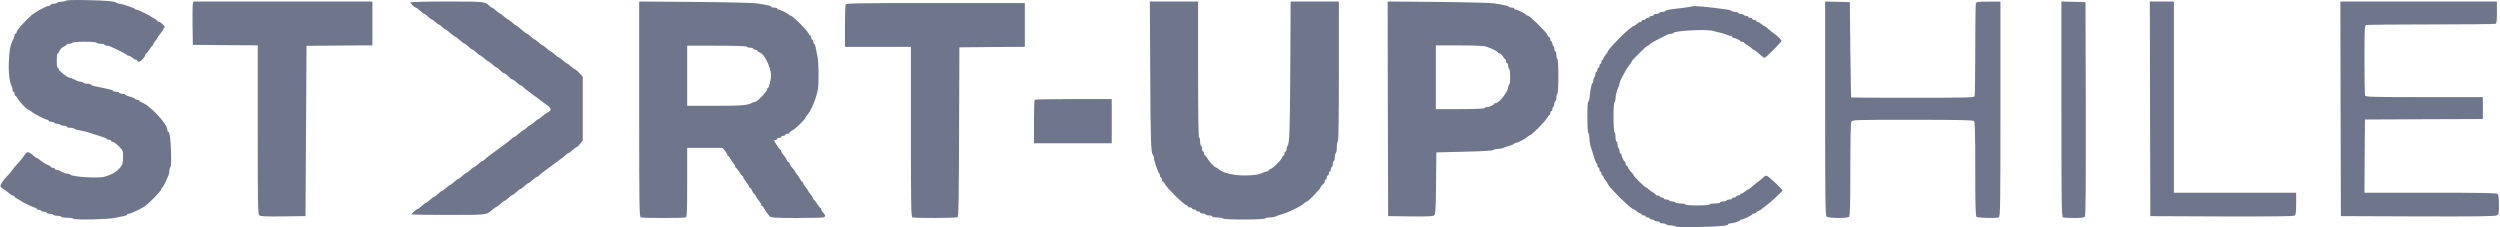
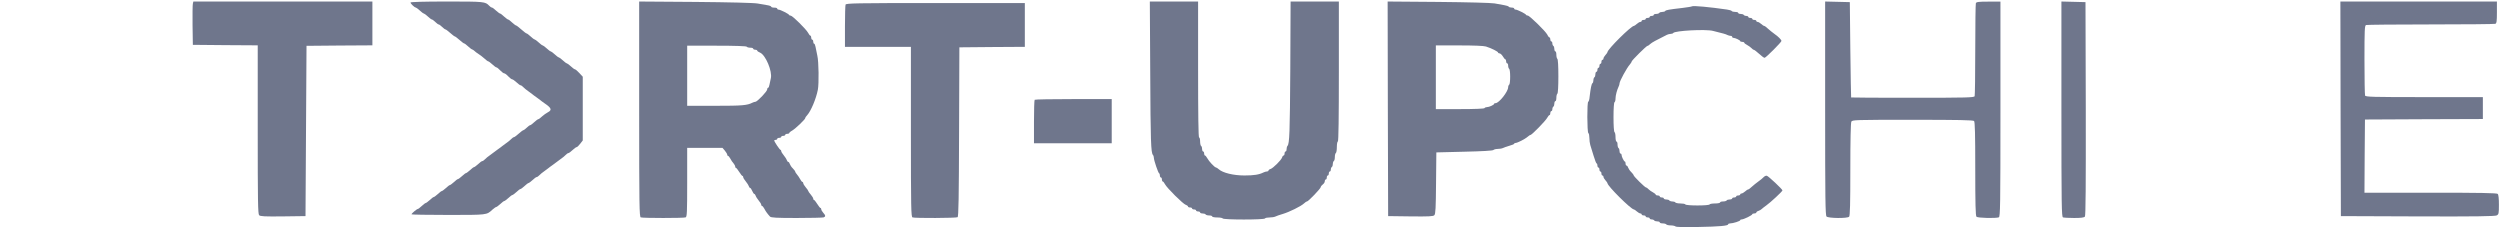
<svg xmlns="http://www.w3.org/2000/svg" width="1640px" height="149px" viewBox="0 0 1640 149" version="1.1">
  <title>startup-grande2</title>
  <desc>Created with Sketch.</desc>
  <g id="Page-1" stroke="none" stroke-width="1" fill="none" fill-rule="evenodd">
    <g id="startup-grande2" fill="#6F768C" fill-rule="nonzero">
      <g id="Group" transform="translate(819.791, 74.5) scale(-1, 1) rotate(-180) translate(-819.791, -74.5) translate(0.291, 0)">
        <path d="M1109.627,144.834 C1109.429,144.638 1106.592,144.18 1103.359,143.787 C1094.322,142.74 1092.474,142.413 1092.079,141.759 C1091.881,141.432 1091.023,141.17 1090.165,141.17 C1089.308,141.17 1088.384,140.908 1088.186,140.515 C1087.988,140.188 1087.065,139.861 1086.141,139.861 C1085.284,139.861 1084.558,139.599 1084.558,139.207 C1084.558,138.88 1083.964,138.552 1083.238,138.552 C1082.513,138.552 1081.919,138.291 1081.919,137.898 C1081.919,137.571 1081.325,137.244 1080.6,137.244 C1079.874,137.244 1079.28,136.982 1079.28,136.589 C1079.28,136.262 1078.687,135.935 1077.961,135.935 C1077.235,135.935 1076.641,135.673 1076.641,135.281 C1076.641,134.953 1076.246,134.626 1075.784,134.626 C1075.322,134.626 1074.267,134.037 1073.475,133.317 C1072.683,132.598 1071.826,132.009 1071.562,132.009 C1069.715,132.009 1054.212,116.631 1054.212,114.799 C1054.212,114.537 1053.618,113.686 1052.892,112.901 C1052.166,112.116 1051.573,111.069 1051.573,110.611 C1051.573,110.153 1051.309,109.76 1050.913,109.76 C1050.583,109.76 1050.253,109.171 1050.253,108.451 C1050.253,107.732 1049.989,107.143 1049.594,107.143 C1049.264,107.143 1048.934,106.554 1048.934,105.834 C1048.934,105.114 1048.67,104.525 1048.274,104.525 C1047.944,104.525 1047.614,103.936 1047.614,103.217 C1047.614,102.497 1047.351,101.908 1046.955,101.908 C1046.625,101.908 1046.295,101.188 1046.295,100.337 C1046.295,99.421 1046.031,98.505 1045.635,98.309 C1045.306,98.112 1044.976,97.196 1044.976,96.346 C1044.976,95.495 1044.712,94.644 1044.382,94.448 C1043.722,94.055 1043.129,90.98 1042.535,85.745 C1042.403,83.847 1041.941,82.277 1041.611,82.277 C1040.754,82.277 1040.82,62.188 1041.677,61.664 C1042.073,61.468 1042.337,60.028 1042.337,58.589 C1042.337,57.084 1042.601,54.99 1042.931,53.877 C1043.326,52.765 1044.25,49.558 1045.108,46.81 C1045.965,43.996 1046.823,41.706 1047.153,41.706 C1047.417,41.706 1047.614,41.117 1047.614,40.397 C1047.614,39.678 1047.944,39.089 1048.274,39.089 C1048.67,39.089 1048.934,38.5 1048.934,37.78 C1048.934,37.06 1049.264,36.471 1049.594,36.471 C1049.989,36.471 1050.253,35.882 1050.253,35.162 C1050.253,34.443 1050.583,33.854 1050.913,33.854 C1051.309,33.854 1051.573,33.461 1051.573,33.003 C1051.573,32.545 1052.166,31.498 1052.892,30.713 C1053.618,29.927 1054.212,29.077 1054.212,28.815 C1054.212,26.983 1069.715,11.605 1071.562,11.605 C1071.826,11.605 1072.683,11.016 1073.475,10.296 C1074.267,9.577 1075.322,8.988 1075.784,8.988 C1076.246,8.988 1076.641,8.726 1076.641,8.333 C1076.641,8.006 1077.235,7.679 1077.961,7.679 C1078.687,7.679 1079.28,7.417 1079.28,7.025 C1079.28,6.697 1079.874,6.37 1080.6,6.37 C1081.325,6.37 1081.919,6.109 1081.919,5.716 C1081.919,5.389 1082.513,5.062 1083.173,5.062 C1083.898,5.062 1084.69,4.734 1084.888,4.407 C1085.086,4.015 1086.009,3.753 1086.933,3.753 C1087.79,3.753 1088.516,3.491 1088.516,3.098 C1088.516,2.771 1089.374,2.444 1090.429,2.444 C1091.551,2.444 1092.606,2.117 1092.804,1.79 C1093.002,1.463 1094.322,1.135 1095.707,1.135 C1097.026,1.135 1098.478,0.808 1098.807,0.481 C1099.269,0.023 1104.283,-0.108 1113.321,0.088 C1127.769,0.35 1133.376,0.874 1133.376,1.855 C1133.376,2.182 1133.97,2.444 1134.695,2.444 C1136.543,2.444 1141.292,3.949 1141.292,4.538 C1141.292,4.865 1141.754,5.062 1142.282,5.062 C1143.601,5.062 1149.209,7.81 1149.209,8.464 C1149.209,8.726 1149.803,8.988 1150.528,8.988 C1151.254,8.988 1151.848,9.249 1151.848,9.577 C1151.848,9.904 1152.441,10.427 1153.167,10.624 C1153.893,10.82 1154.882,11.409 1155.278,11.802 C1155.74,12.26 1157.125,13.307 1158.379,14.223 C1161.084,16.12 1169,23.449 1169,24.104 C1169,24.823 1159.764,33.526 1158.709,33.723 C1158.181,33.854 1157.191,33.396 1156.598,32.741 C1156.004,32.087 1154.421,30.778 1153.167,29.927 C1151.914,29.011 1150.001,27.506 1148.945,26.525 C1147.889,25.478 1146.768,24.693 1146.438,24.693 C1146.108,24.693 1145.251,24.104 1144.459,23.384 C1143.667,22.664 1142.612,22.075 1142.15,22.075 C1141.688,22.075 1141.292,21.813 1141.292,21.421 C1141.292,21.094 1140.699,20.766 1139.973,20.766 C1139.247,20.766 1138.654,20.505 1138.654,20.112 C1138.654,19.785 1138.06,19.458 1137.334,19.458 C1136.609,19.458 1136.015,19.196 1136.015,18.803 C1136.015,18.476 1135.289,18.149 1134.432,18.149 C1133.508,18.149 1132.584,17.887 1132.386,17.494 C1132.189,17.167 1131.133,16.84 1130.012,16.84 C1128.956,16.84 1128.098,16.578 1128.098,16.186 C1128.098,15.859 1126.647,15.531 1124.866,15.531 C1123.019,15.531 1121.369,15.27 1121.171,14.877 C1120.908,14.484 1117.543,14.223 1113.255,14.223 C1108.967,14.223 1105.602,14.484 1105.339,14.877 C1105.141,15.27 1103.623,15.531 1102.04,15.531 C1100.457,15.531 1098.939,15.859 1098.742,16.186 C1098.544,16.578 1097.62,16.84 1096.762,16.84 C1095.905,16.84 1094.981,17.167 1094.783,17.494 C1094.585,17.887 1093.662,18.149 1092.738,18.149 C1091.881,18.149 1091.155,18.476 1091.155,18.803 C1091.155,19.196 1090.561,19.458 1089.836,19.458 C1089.11,19.458 1088.516,19.785 1088.516,20.112 C1088.516,20.505 1087.922,20.766 1087.197,20.766 C1086.471,20.766 1085.877,21.028 1085.877,21.29 C1085.877,21.617 1085.086,22.271 1084.096,22.795 C1083.041,23.318 1081.787,24.234 1081.193,24.823 C1080.6,25.478 1079.874,26.001 1079.544,26.001 C1078.818,26.001 1071.364,33.33 1071.364,34.05 C1071.364,34.312 1070.638,35.293 1069.781,36.144 C1068.857,36.995 1067.999,38.369 1067.735,39.089 C1067.538,39.808 1067.01,40.397 1066.68,40.397 C1066.35,40.397 1066.086,40.986 1066.086,41.706 C1066.086,42.426 1065.888,43.015 1065.624,43.015 C1065.031,43.015 1063.447,46.221 1063.447,47.399 C1063.447,47.857 1063.183,48.25 1062.788,48.25 C1062.458,48.25 1062.128,48.97 1062.128,49.82 C1062.128,50.736 1061.864,51.652 1061.468,51.849 C1061.138,52.045 1060.809,53.092 1060.809,54.204 C1060.809,55.251 1060.545,56.102 1060.149,56.102 C1059.819,56.102 1059.489,57.411 1059.489,58.981 C1059.489,60.617 1059.225,62.122 1058.829,62.319 C1058.434,62.58 1058.17,66.572 1058.17,72.134 C1058.17,77.696 1058.434,81.688 1058.829,81.95 C1059.225,82.146 1059.489,83.258 1059.489,84.371 C1059.489,86.399 1060.479,90.064 1061.534,92.223 C1061.864,92.878 1062.128,93.794 1062.128,94.317 C1062.128,95.757 1066.878,104.46 1068.923,106.75 C1069.517,107.47 1070.044,108.255 1070.044,108.582 C1070.044,109.302 1079.742,118.921 1080.468,118.921 C1080.798,118.921 1081.589,119.445 1082.315,120.165 C1083.502,121.212 1085.679,122.39 1093.266,126.185 C1093.926,126.512 1095.047,126.774 1095.707,126.774 C1096.433,126.774 1097.158,127.036 1097.356,127.363 C1098.346,128.868 1118.599,129.98 1123.414,128.737 C1130.209,127.036 1131.793,126.643 1132.848,126.054 C1133.508,125.727 1134.497,125.465 1135.025,125.465 C1135.553,125.465 1136.015,125.203 1136.015,124.811 C1136.015,124.483 1136.411,124.156 1136.872,124.156 C1138.06,124.156 1141.292,122.586 1141.292,122.062 C1141.292,121.735 1141.886,121.539 1142.612,121.539 C1143.338,121.539 1143.931,121.277 1143.931,121.015 C1143.931,120.688 1144.723,120.034 1145.778,119.51 C1146.768,118.987 1148.021,118.071 1148.615,117.482 C1149.209,116.827 1149.935,116.304 1150.264,116.304 C1150.594,116.304 1152.112,115.126 1153.695,113.686 C1155.212,112.247 1156.861,111.069 1157.257,111.069 C1158.115,111.069 1168.34,121.343 1168.34,122.128 C1168.34,122.913 1166.229,125.072 1163.722,126.774 C1162.469,127.69 1160.556,129.195 1159.5,130.176 C1158.445,131.223 1157.323,132.009 1156.993,132.009 C1156.664,132.009 1155.806,132.598 1155.014,133.317 C1154.223,134.037 1153.167,134.626 1152.705,134.626 C1152.244,134.626 1151.848,134.953 1151.848,135.281 C1151.848,135.673 1151.254,135.935 1150.528,135.935 C1149.803,135.935 1149.209,136.262 1149.209,136.589 C1149.209,136.982 1148.615,137.244 1147.889,137.244 C1147.164,137.244 1146.57,137.571 1146.57,137.898 C1146.57,138.291 1145.976,138.552 1145.317,138.552 C1144.591,138.552 1143.799,138.88 1143.601,139.207 C1143.403,139.599 1142.48,139.861 1141.556,139.861 C1140.699,139.861 1139.973,140.188 1139.973,140.515 C1139.973,140.908 1139.115,141.17 1138.06,141.17 C1136.938,141.17 1135.949,141.432 1135.751,141.759 C1135.553,142.086 1134.102,142.544 1132.584,142.74 C1121.369,144.376 1110.154,145.423 1109.627,144.834 Z" id="Path" />
-         <path d="M42.87,148.518 C42.342,148.19 40.957,147.862 39.77,147.862 C38.649,147.862 37.461,147.599 37.263,147.206 C37.066,146.878 36.01,146.55 34.889,146.55 C33.834,146.55 32.977,146.287 32.977,145.893 C32.977,145.565 32.515,145.237 31.921,145.237 C30.47,145.237 23.281,141.367 20.775,139.333 C16.027,135.331 10.618,129.164 10.552,127.72 C10.552,127.261 10.289,126.867 9.893,126.867 C9.563,126.867 9.233,126.408 9.233,125.883 C9.233,125.358 8.97,124.374 8.64,123.718 C6.397,119.322 5.87,116.764 5.474,107.841 C5.21,101.28 5.936,95.245 7.321,92.62 C7.651,91.964 7.914,90.849 7.914,90.127 C7.914,89.405 8.244,88.815 8.574,88.815 C8.97,88.815 9.233,88.225 9.233,87.503 C9.233,86.781 9.497,86.191 9.761,86.191 C10.091,86.191 10.75,85.403 11.278,84.419 C12.333,82.386 17.478,77.006 18.335,77.006 C18.599,77.006 19.456,76.481 20.182,75.89 C21.765,74.447 29.547,70.445 30.734,70.445 C31.262,70.445 31.657,70.183 31.657,69.789 C31.657,69.461 32.383,69.133 33.24,69.133 C34.164,69.133 35.087,68.87 35.285,68.477 C35.483,68.149 36.406,67.821 37.263,67.821 C38.121,67.821 39.044,67.558 39.242,67.165 C39.44,66.837 40.495,66.509 41.616,66.509 C42.672,66.509 43.529,66.246 43.529,65.852 C43.529,65.524 44.518,65.196 45.771,65.196 C47.025,65.196 48.212,64.934 48.41,64.606 C48.607,64.278 49.729,63.884 50.916,63.687 C54.477,63.097 56.983,62.506 58.368,61.916 C59.094,61.654 61.996,60.669 64.766,59.882 C67.602,59.029 69.91,58.111 69.91,57.848 C69.91,57.52 70.504,57.323 71.229,57.323 C71.955,57.323 72.548,57.061 72.548,56.667 C72.548,56.339 73.01,56.011 73.604,56.011 C74.197,56.011 75.978,54.699 77.561,53.125 C80.331,50.369 80.463,50.107 80.463,46.236 C80.463,41.709 79.869,40.134 76.967,37.444 C74.923,35.542 72.614,34.361 68.195,33.049 C64.37,31.933 47.486,32.918 45.837,34.426 C45.508,34.755 44.716,35.017 44.057,35.017 C43.397,35.017 42.276,35.345 41.55,35.673 C40.825,36.067 39.638,36.657 38.912,36.985 C38.187,37.379 37.132,37.641 36.604,37.641 C36.076,37.641 35.615,37.969 35.615,38.297 C35.615,38.691 35.021,38.953 34.296,38.953 C33.57,38.953 32.977,39.216 32.977,39.544 C32.977,39.872 32.449,40.266 31.855,40.462 C30.338,40.922 27.107,42.89 25.458,44.399 C24.732,44.989 23.875,45.514 23.545,45.514 C23.215,45.514 22.424,46.039 21.83,46.695 C21.237,47.417 20.116,48.27 19.258,48.729 C17.609,49.647 17.214,49.385 14.51,45.514 C13.652,44.268 12.135,42.496 11.212,41.578 C10.289,40.659 8.772,38.888 7.914,37.641 C7.057,36.395 5.54,34.623 4.617,33.705 C2.308,31.474 0,28.128 0,27.013 C0,26.554 0.791,25.635 1.847,25.045 C2.836,24.454 4.551,23.208 5.606,22.289 C6.727,21.371 7.98,20.583 8.442,20.583 C8.838,20.583 9.233,20.321 9.233,20.058 C9.233,19.73 10.025,19.074 11.08,18.549 C12.069,18.025 12.993,17.5 13.191,17.303 C13.916,16.581 22.028,12.71 22.82,12.71 C23.347,12.71 23.743,12.448 23.743,12.054 C23.743,11.726 24.337,11.398 24.996,11.398 C25.722,11.398 26.513,11.07 26.711,10.742 C26.909,10.414 27.832,10.086 28.756,10.086 C29.613,10.086 30.338,9.824 30.338,9.43 C30.338,9.102 31.196,8.774 32.251,8.774 C33.372,8.774 34.428,8.512 34.625,8.118 C34.823,7.79 36.01,7.462 37.263,7.462 C38.517,7.462 39.704,7.199 39.902,6.806 C40.099,6.478 41.88,6.15 43.793,6.15 C45.64,6.15 47.552,5.822 47.882,5.494 C48.805,4.575 70.306,5.034 75.187,6.084 C77.165,6.543 79.803,7.003 80.99,7.265 C82.112,7.462 83.101,7.855 83.101,8.184 C83.101,8.512 83.629,8.774 84.288,8.774 C85.343,8.84 90.685,11.267 94.247,13.366 C96.819,14.941 105.525,23.732 105.525,24.848 C105.525,25.373 105.789,25.832 106.053,25.832 C106.382,25.832 107.306,27.406 108.097,29.309 C108.954,31.146 109.878,33.246 110.208,33.836 C110.537,34.492 110.801,35.804 110.801,36.854 C110.801,37.838 111.131,39.019 111.527,39.413 C111.922,39.806 112.12,43.152 111.922,48.86 C111.593,58.308 110.999,62.572 110.076,62.572 C109.746,62.572 109.482,63.163 109.482,63.819 C109.482,67.886 97.677,80.286 92.202,82.057 C91.543,82.254 91.015,82.648 91.015,82.976 C91.015,83.304 90.422,83.566 89.696,83.566 C88.971,83.566 88.377,83.829 88.377,84.091 C88.377,84.419 86.926,85.075 85.079,85.535 C83.299,85.994 81.782,86.65 81.782,86.978 C81.782,87.24 80.924,87.503 79.803,87.503 C78.748,87.503 77.825,87.831 77.825,88.159 C77.825,88.553 76.967,88.815 75.846,88.815 C74.791,88.815 73.867,89.077 73.867,89.405 C73.867,89.734 72.878,90.127 71.757,90.324 C70.57,90.521 68.261,91.046 66.613,91.439 C64.964,91.833 62.655,92.358 61.534,92.555 C60.347,92.751 59.358,93.145 59.358,93.473 C59.358,93.801 58.368,94.064 57.115,94.064 C55.862,94.064 54.609,94.392 54.411,94.72 C54.213,95.113 53.422,95.376 52.697,95.376 C52.037,95.376 50.85,95.704 50.124,96.032 C49.399,96.425 48.212,97.016 47.486,97.344 C46.761,97.738 45.837,98 45.376,98 C43.991,98.066 38.253,102.527 38.253,103.577 C38.253,104.102 37.989,104.561 37.593,104.561 C37.198,104.561 36.934,106.529 36.934,109.153 C36.934,111.712 37.132,113.746 37.461,113.746 C37.725,113.746 38.319,114.599 38.78,115.648 C39.242,116.764 40.495,118.01 41.616,118.47 C42.672,118.929 43.529,119.519 43.529,119.782 C43.529,120.11 44.255,120.307 45.112,120.307 C46.035,120.307 46.959,120.635 47.156,120.963 C47.42,121.356 50.784,121.619 55.071,121.619 C59.358,121.619 62.721,121.356 62.985,120.963 C63.183,120.635 64.37,120.307 65.623,120.307 C66.876,120.307 68.064,120.044 68.261,119.651 C68.459,119.322 69.251,118.994 69.976,118.994 C70.636,118.994 71.757,118.732 72.416,118.404 C73.01,118.076 75.648,116.829 78.154,115.648 C80.727,114.402 82.903,113.221 82.969,112.959 C83.101,112.631 83.629,112.434 84.156,112.434 C84.684,112.434 85.739,111.843 86.53,111.122 C87.322,110.4 88.377,109.809 88.839,109.809 C89.3,109.809 89.696,109.547 89.696,109.153 C89.696,108.825 90.158,108.497 90.751,108.497 C92.005,108.497 94.972,111.646 94.972,112.959 C94.972,113.352 95.17,113.746 95.5,113.746 C95.764,113.746 96.687,114.927 97.611,116.37 C98.534,117.814 99.457,118.994 99.721,118.994 C100.051,118.994 100.249,119.388 100.249,119.847 C100.249,120.307 100.842,121.356 101.568,122.144 C102.293,122.931 102.887,123.784 102.887,124.046 C102.887,124.309 103.81,125.621 104.865,126.867 C105.921,128.114 106.844,129.492 106.844,129.951 C106.844,130.345 107.24,130.804 107.701,131.001 C108.625,131.329 104.997,134.74 103.744,134.74 C103.283,134.74 102.887,135.003 102.887,135.265 C102.887,135.593 102.095,136.249 101.106,136.774 C100.051,137.299 99.127,137.824 98.93,138.021 C98.27,138.742 90.224,142.613 89.366,142.613 C88.905,142.613 88.377,142.81 88.245,143.138 C87.981,143.728 79.671,146.55 78.022,146.55 C77.363,146.55 76.506,146.812 76.11,147.14 C75.055,148.19 69.976,148.649 56.72,148.911 C48.739,149.108 43.463,148.977 42.87,148.518 Z" id="Path" />
        <path d="M126.223,146.563 C126.025,145.714 125.959,139.313 126.025,132.324 L126.223,119.587 L147.535,119.391 L168.781,119.26 L168.781,64.001 C168.781,16.646 168.913,8.677 169.705,7.828 C170.496,7.044 173.268,6.913 185.408,7.044 L200.122,7.24 L200.452,63.087 L200.782,118.934 L222.424,119.13 L244,119.26 L244,133.63 L244,148 L185.276,148 L126.553,148 L126.223,146.563 Z" id="Path" />
-         <path d="M269,147.346 C269,146.626 271.643,144.075 272.436,144.075 C272.701,144.075 273.89,143.224 275.08,142.112 C276.203,141.065 277.392,140.15 277.723,140.15 C277.987,140.15 279.177,139.299 280.366,138.187 C281.489,137.14 282.679,136.224 283.009,136.224 C283.34,136.224 284.331,135.505 285.256,134.589 C286.181,133.673 287.173,132.953 287.503,132.953 C287.833,132.953 288.825,132.234 289.75,131.318 C290.675,130.402 291.666,129.682 291.996,129.682 C292.261,129.682 293.649,128.636 295.036,127.393 C296.424,126.15 297.812,125.103 298.076,125.103 C298.34,125.103 299.728,124.056 301.116,122.813 C302.504,121.57 303.891,120.523 304.156,120.523 C304.486,120.523 305.609,119.673 306.799,118.561 C307.922,117.514 309.112,116.598 309.442,116.598 C309.706,116.598 310.896,115.748 312.085,114.636 C313.209,113.589 314.398,112.673 314.729,112.673 C314.993,112.673 316.182,111.822 317.372,110.71 C318.495,109.664 319.685,108.748 320.015,108.748 C320.28,108.748 321.469,107.897 322.658,106.785 C323.782,105.738 324.971,104.822 325.302,104.822 C325.698,104.822 326.822,103.972 327.813,102.86 C328.804,101.813 329.994,100.897 330.456,100.897 C330.919,100.897 332.108,100.047 333.099,98.935 C334.091,97.888 335.28,96.972 335.677,96.972 C336.073,96.972 337.329,96.122 338.518,95.009 C339.642,93.963 340.831,93.047 341.227,93.047 C341.558,93.047 342.351,92.523 342.946,91.869 C343.54,91.215 345.06,89.972 346.316,89.122 C347.571,88.271 348.761,87.355 348.959,87.159 C349.157,86.963 350.347,86.047 351.602,85.196 C352.858,84.346 354.047,83.43 354.246,83.234 C354.444,83.037 355.633,82.122 356.889,81.271 C361.515,78.131 361.977,76.822 359.07,75.318 C358.078,74.794 356.36,73.617 355.303,72.636 C354.246,71.589 353.122,70.804 352.792,70.804 C352.527,70.804 351.338,69.953 350.149,68.841 C349.025,67.794 347.836,66.879 347.505,66.879 C347.175,66.879 346.184,66.159 345.258,65.243 C344.333,64.327 343.342,63.608 343.078,63.608 C342.747,63.608 341.36,62.561 339.972,61.318 C338.584,60.075 337.196,59.028 336.866,59.028 C336.536,59.028 335.743,58.505 335.148,57.851 C334.553,57.196 333.033,55.953 331.778,55.103 C330.522,54.252 329.333,53.337 329.135,53.14 C328.936,52.944 327.747,52.028 326.491,51.178 C325.236,50.327 324.046,49.411 323.848,49.215 C323.65,49.019 322.46,48.103 321.205,47.252 C319.949,46.402 318.429,45.159 317.835,44.505 C317.24,43.851 316.447,43.327 316.116,43.327 C315.72,43.327 314.53,42.477 313.407,41.365 C312.218,40.318 311.028,39.402 310.764,39.402 C310.433,39.402 309.244,38.551 308.12,37.439 C306.931,36.393 305.742,35.477 305.477,35.477 C305.147,35.477 303.957,34.561 302.834,33.514 C301.644,32.402 300.455,31.551 300.191,31.551 C299.86,31.551 298.671,30.701 297.547,29.589 C296.358,28.542 295.168,27.626 294.904,27.626 C294.574,27.626 293.384,26.776 292.261,25.664 C291.071,24.617 289.882,23.701 289.618,23.701 C289.287,23.701 288.098,22.851 286.974,21.738 C285.785,20.692 284.595,19.776 284.331,19.776 C284.001,19.776 282.811,18.925 281.688,17.813 C280.498,16.766 279.309,15.851 279.044,15.851 C278.714,15.851 277.525,14.935 276.401,13.888 C275.212,12.776 274.088,11.925 273.824,11.925 C273.163,11.925 269.661,8.981 269.661,8.393 C269.661,8.196 280.498,8 293.781,8 C319.553,8 318.892,7.935 322.725,11.467 C323.848,12.449 324.971,13.234 325.302,13.234 C325.566,13.234 326.756,14.15 327.945,15.196 C329.068,16.308 330.258,17.159 330.588,17.159 C330.853,17.159 332.042,18.075 333.232,19.122 C334.355,20.234 335.544,21.084 335.875,21.084 C336.139,21.084 337.329,22 338.518,23.047 C339.642,24.159 340.831,25.009 341.161,25.009 C341.426,25.009 342.615,25.86 343.805,26.972 C344.928,28.019 346.118,28.935 346.448,28.935 C346.712,28.935 347.902,29.851 349.091,30.897 C350.215,32.009 351.404,32.86 351.801,32.86 C352.131,32.86 352.924,33.383 353.519,34.037 C354.113,34.692 355.633,35.935 356.889,36.785 C358.144,37.636 359.334,38.551 359.532,38.748 C359.73,38.944 360.92,39.86 362.175,40.71 C363.431,41.561 364.62,42.477 364.819,42.673 C365.017,42.869 366.206,43.785 367.462,44.636 C368.718,45.486 370.237,46.729 370.832,47.383 C371.427,48.037 372.22,48.561 372.55,48.561 C372.947,48.561 374.136,49.477 375.26,50.523 C376.449,51.636 377.639,52.486 377.969,52.486 C378.365,52.486 379.357,53.467 380.282,54.645 L382,56.869 L382,77.738 L382,98.673 L379.753,101.093 C378.564,102.402 377.242,103.514 376.912,103.514 C376.515,103.514 375.326,104.43 374.202,105.477 C373.013,106.589 371.823,107.439 371.559,107.439 C371.229,107.439 370.039,108.355 368.916,109.402 C367.726,110.514 366.537,111.365 366.273,111.365 C365.942,111.365 364.753,112.28 363.629,113.327 C362.44,114.439 361.25,115.29 360.986,115.29 C360.656,115.29 359.466,116.206 358.343,117.252 C357.153,118.365 355.964,119.215 355.699,119.215 C355.369,119.215 354.18,120.131 353.056,121.178 C351.867,122.29 350.677,123.14 350.413,123.14 C350.082,123.14 348.893,124.056 347.77,125.103 C346.58,126.215 345.457,127.065 345.126,127.065 C344.862,127.065 343.276,128.243 341.69,129.682 C340.104,131.122 338.518,132.299 338.254,132.299 C337.923,132.299 336.8,133.215 335.611,134.262 C334.487,135.374 333.298,136.224 332.967,136.224 C332.703,136.224 331.513,137.14 330.324,138.187 C329.201,139.299 328.011,140.15 327.681,140.15 C327.416,140.15 326.227,141.065 325.037,142.112 C323.914,143.224 322.725,144.075 322.328,144.075 C321.998,144.075 321.205,144.598 320.61,145.252 C318.033,147.935 317.504,148 292.789,148 C277.987,148 269,147.738 269,147.346 Z" id="Path" />
+         <path d="M269,147.346 C269,146.626 271.643,144.075 272.436,144.075 C272.701,144.075 273.89,143.224 275.08,142.112 C276.203,141.065 277.392,140.15 277.723,140.15 C277.987,140.15 279.177,139.299 280.366,138.187 C281.489,137.14 282.679,136.224 283.009,136.224 C283.34,136.224 284.331,135.505 285.256,134.589 C286.181,133.673 287.173,132.953 287.503,132.953 C287.833,132.953 288.825,132.234 289.75,131.318 C290.675,130.402 291.666,129.682 291.996,129.682 C292.261,129.682 293.649,128.636 295.036,127.393 C296.424,126.15 297.812,125.103 298.076,125.103 C298.34,125.103 299.728,124.056 301.116,122.813 C302.504,121.57 303.891,120.523 304.156,120.523 C304.486,120.523 305.609,119.673 306.799,118.561 C307.922,117.514 309.112,116.598 309.442,116.598 C309.706,116.598 310.896,115.748 312.085,114.636 C314.993,112.673 316.182,111.822 317.372,110.71 C318.495,109.664 319.685,108.748 320.015,108.748 C320.28,108.748 321.469,107.897 322.658,106.785 C323.782,105.738 324.971,104.822 325.302,104.822 C325.698,104.822 326.822,103.972 327.813,102.86 C328.804,101.813 329.994,100.897 330.456,100.897 C330.919,100.897 332.108,100.047 333.099,98.935 C334.091,97.888 335.28,96.972 335.677,96.972 C336.073,96.972 337.329,96.122 338.518,95.009 C339.642,93.963 340.831,93.047 341.227,93.047 C341.558,93.047 342.351,92.523 342.946,91.869 C343.54,91.215 345.06,89.972 346.316,89.122 C347.571,88.271 348.761,87.355 348.959,87.159 C349.157,86.963 350.347,86.047 351.602,85.196 C352.858,84.346 354.047,83.43 354.246,83.234 C354.444,83.037 355.633,82.122 356.889,81.271 C361.515,78.131 361.977,76.822 359.07,75.318 C358.078,74.794 356.36,73.617 355.303,72.636 C354.246,71.589 353.122,70.804 352.792,70.804 C352.527,70.804 351.338,69.953 350.149,68.841 C349.025,67.794 347.836,66.879 347.505,66.879 C347.175,66.879 346.184,66.159 345.258,65.243 C344.333,64.327 343.342,63.608 343.078,63.608 C342.747,63.608 341.36,62.561 339.972,61.318 C338.584,60.075 337.196,59.028 336.866,59.028 C336.536,59.028 335.743,58.505 335.148,57.851 C334.553,57.196 333.033,55.953 331.778,55.103 C330.522,54.252 329.333,53.337 329.135,53.14 C328.936,52.944 327.747,52.028 326.491,51.178 C325.236,50.327 324.046,49.411 323.848,49.215 C323.65,49.019 322.46,48.103 321.205,47.252 C319.949,46.402 318.429,45.159 317.835,44.505 C317.24,43.851 316.447,43.327 316.116,43.327 C315.72,43.327 314.53,42.477 313.407,41.365 C312.218,40.318 311.028,39.402 310.764,39.402 C310.433,39.402 309.244,38.551 308.12,37.439 C306.931,36.393 305.742,35.477 305.477,35.477 C305.147,35.477 303.957,34.561 302.834,33.514 C301.644,32.402 300.455,31.551 300.191,31.551 C299.86,31.551 298.671,30.701 297.547,29.589 C296.358,28.542 295.168,27.626 294.904,27.626 C294.574,27.626 293.384,26.776 292.261,25.664 C291.071,24.617 289.882,23.701 289.618,23.701 C289.287,23.701 288.098,22.851 286.974,21.738 C285.785,20.692 284.595,19.776 284.331,19.776 C284.001,19.776 282.811,18.925 281.688,17.813 C280.498,16.766 279.309,15.851 279.044,15.851 C278.714,15.851 277.525,14.935 276.401,13.888 C275.212,12.776 274.088,11.925 273.824,11.925 C273.163,11.925 269.661,8.981 269.661,8.393 C269.661,8.196 280.498,8 293.781,8 C319.553,8 318.892,7.935 322.725,11.467 C323.848,12.449 324.971,13.234 325.302,13.234 C325.566,13.234 326.756,14.15 327.945,15.196 C329.068,16.308 330.258,17.159 330.588,17.159 C330.853,17.159 332.042,18.075 333.232,19.122 C334.355,20.234 335.544,21.084 335.875,21.084 C336.139,21.084 337.329,22 338.518,23.047 C339.642,24.159 340.831,25.009 341.161,25.009 C341.426,25.009 342.615,25.86 343.805,26.972 C344.928,28.019 346.118,28.935 346.448,28.935 C346.712,28.935 347.902,29.851 349.091,30.897 C350.215,32.009 351.404,32.86 351.801,32.86 C352.131,32.86 352.924,33.383 353.519,34.037 C354.113,34.692 355.633,35.935 356.889,36.785 C358.144,37.636 359.334,38.551 359.532,38.748 C359.73,38.944 360.92,39.86 362.175,40.71 C363.431,41.561 364.62,42.477 364.819,42.673 C365.017,42.869 366.206,43.785 367.462,44.636 C368.718,45.486 370.237,46.729 370.832,47.383 C371.427,48.037 372.22,48.561 372.55,48.561 C372.947,48.561 374.136,49.477 375.26,50.523 C376.449,51.636 377.639,52.486 377.969,52.486 C378.365,52.486 379.357,53.467 380.282,54.645 L382,56.869 L382,77.738 L382,98.673 L379.753,101.093 C378.564,102.402 377.242,103.514 376.912,103.514 C376.515,103.514 375.326,104.43 374.202,105.477 C373.013,106.589 371.823,107.439 371.559,107.439 C371.229,107.439 370.039,108.355 368.916,109.402 C367.726,110.514 366.537,111.365 366.273,111.365 C365.942,111.365 364.753,112.28 363.629,113.327 C362.44,114.439 361.25,115.29 360.986,115.29 C360.656,115.29 359.466,116.206 358.343,117.252 C357.153,118.365 355.964,119.215 355.699,119.215 C355.369,119.215 354.18,120.131 353.056,121.178 C351.867,122.29 350.677,123.14 350.413,123.14 C350.082,123.14 348.893,124.056 347.77,125.103 C346.58,126.215 345.457,127.065 345.126,127.065 C344.862,127.065 343.276,128.243 341.69,129.682 C340.104,131.122 338.518,132.299 338.254,132.299 C337.923,132.299 336.8,133.215 335.611,134.262 C334.487,135.374 333.298,136.224 332.967,136.224 C332.703,136.224 331.513,137.14 330.324,138.187 C329.201,139.299 328.011,140.15 327.681,140.15 C327.416,140.15 326.227,141.065 325.037,142.112 C323.914,143.224 322.725,144.075 322.328,144.075 C321.998,144.075 321.205,144.598 320.61,145.252 C318.033,147.935 317.504,148 292.789,148 C277.987,148 269,147.738 269,147.346 Z" id="Path" />
        <path d="M419,77.427 C419,13.622 419.131,6.789 420.05,6.394 C421.363,5.869 448.139,5.869 449.452,6.394 C450.371,6.723 450.502,9.417 450.502,29.393 L450.502,51.997 L462.053,51.997 L473.669,51.997 L475.179,50.223 C476.032,49.172 476.754,47.989 476.754,47.595 C476.754,47.135 477.016,46.74 477.279,46.74 C477.607,46.74 478.263,45.952 478.788,44.966 C479.313,43.915 480.232,42.535 480.888,41.878 C481.479,41.155 482.004,40.169 482.004,39.709 C482.004,39.249 482.201,38.855 482.529,38.855 C482.792,38.855 483.71,37.672 484.629,36.227 C485.548,34.781 486.467,33.598 486.729,33.598 C487.058,33.598 487.254,33.204 487.254,32.81 C487.254,32.35 487.976,31.101 488.895,30.05 C489.748,28.999 490.667,27.619 490.864,26.962 C491.127,26.239 491.52,25.713 491.783,25.713 C492.111,25.713 492.702,24.859 493.161,23.742 C493.62,22.69 494.211,21.77 494.539,21.77 C494.802,21.77 495.196,21.245 495.458,20.522 C495.655,19.865 496.574,18.485 497.427,17.434 C498.346,16.382 499.068,15.134 499.068,14.739 C499.068,14.28 499.33,13.885 499.593,13.885 C499.921,13.885 500.577,13.097 501.102,12.111 C502.021,10.271 503.268,8.628 504.843,6.92 C505.565,6.197 509.043,6 522.366,6 C531.489,6 539.43,6.197 540.02,6.394 C541.399,6.92 541.333,7.708 539.758,9.417 C539.036,10.205 538.445,11.257 538.445,11.717 C538.445,12.177 538.248,12.571 537.92,12.571 C537.658,12.571 536.739,13.754 535.82,15.199 C534.901,16.645 533.982,17.828 533.72,17.828 C533.392,17.828 533.195,18.222 533.195,18.682 C533.195,19.076 532.473,20.325 531.554,21.376 C530.635,22.428 529.913,23.479 529.913,23.742 C529.913,24.005 529.192,25.056 528.273,26.107 C527.354,27.159 526.632,28.407 526.632,28.867 C526.632,29.261 526.369,29.656 526.107,29.656 C525.779,29.656 525.123,30.444 524.597,31.496 C524.072,32.481 523.154,33.861 522.563,34.518 C521.907,35.241 521.382,36.095 521.382,36.358 C521.382,36.687 520.66,37.672 519.807,38.527 C518.888,39.381 518.035,40.761 517.772,41.484 C517.575,42.206 517.116,42.798 516.788,42.798 C516.459,42.798 516.066,43.323 515.803,44.046 C515.606,44.703 514.687,46.083 513.834,47.135 C512.915,48.186 512.194,49.435 512.194,49.894 C512.194,50.289 511.997,50.683 511.734,50.683 C511.209,50.683 507.599,56.071 507.599,56.86 C507.599,57.057 508.059,57.254 508.584,57.254 C509.109,57.254 509.568,57.583 509.568,57.911 C509.568,58.305 510.159,58.568 510.881,58.568 C511.603,58.568 512.194,58.897 512.194,59.225 C512.194,59.62 512.784,59.882 513.506,59.882 C514.228,59.882 514.819,60.211 514.819,60.54 C514.819,60.934 515.409,61.197 516.131,61.197 C516.853,61.197 517.444,61.46 517.444,61.722 C517.444,61.985 518.297,62.774 519.413,63.365 C521.71,64.745 527.945,70.725 527.945,71.513 C527.945,71.842 528.535,72.762 529.257,73.484 C531.685,76.179 535.033,84.064 536.214,90.109 C537.001,94.052 536.805,108.64 535.886,112.451 C535.426,114.422 534.901,117.05 534.704,118.233 C534.507,119.35 534.114,120.336 533.786,120.336 C533.457,120.336 533.195,120.927 533.195,121.65 C533.195,122.373 532.932,122.964 532.539,122.964 C532.21,122.964 531.882,123.556 531.882,124.279 C531.882,125.001 531.62,125.593 531.357,125.593 C531.029,125.593 530.373,126.381 529.848,127.433 C528.666,129.733 519.544,138.735 518.428,138.735 C517.969,138.735 517.444,138.932 517.313,139.261 C517.05,139.918 511.603,142.677 510.487,142.677 C509.962,142.677 509.568,143.006 509.568,143.335 C509.568,143.729 508.715,143.992 507.599,143.992 C506.549,143.992 505.631,144.255 505.631,144.583 C505.631,144.912 504.515,145.372 503.202,145.569 C501.824,145.832 498.936,146.357 496.771,146.686 C494.408,147.146 478.001,147.54 455.949,147.737 L419,148 L419,77.427 Z M489.551,118.365 C489.748,118.036 490.798,117.708 491.914,117.708 C492.964,117.708 493.817,117.445 493.817,117.05 C493.817,116.722 494.408,116.393 495.13,116.393 C495.852,116.393 496.443,116.13 496.443,115.802 C496.443,115.473 497.296,114.882 498.28,114.488 C501.955,112.976 506.484,102.134 505.368,97.6 C505.106,96.549 504.712,94.709 504.515,93.592 C504.318,92.409 503.924,91.423 503.596,91.423 C503.268,91.423 503.005,90.963 503.005,90.372 C503.005,89.058 496.508,82.29 495.261,82.224 C494.802,82.224 493.949,81.961 493.292,81.633 C489.814,79.858 486.598,79.596 469.009,79.596 L450.502,79.596 L450.502,99.309 L450.502,119.022 L469.797,119.022 C482.004,119.022 489.289,118.759 489.551,118.365 Z" id="Shape" />
        <path d="M554.393,145.955 C554.197,145.368 554,138.905 554,131.593 L554,118.276 L575.633,118.276 L597.267,118.276 L597.267,62.524 C597.267,12.322 597.398,6.772 598.316,6.381 C599.823,5.793 626.963,5.924 627.881,6.511 C628.537,6.903 628.733,19.111 628.864,62.524 L629.061,117.949 L650.563,118.145 L672,118.276 L672,132.638 L672,147 L613.393,147 C560.556,147 554.787,146.869 554.393,145.955 Z" id="Path" />
        <path d="M754.264,101.306 C754.462,56.383 754.726,48.71 756.045,47.333 C756.374,47.005 756.638,46.152 756.638,45.496 C756.638,43.857 759.474,35.594 760.068,35.331 C760.398,35.2 760.596,34.544 760.596,33.823 C760.596,33.167 760.926,32.577 761.255,32.577 C761.651,32.577 761.915,31.987 761.915,31.265 C761.915,30.544 762.179,29.954 762.443,29.954 C762.772,29.954 763.432,29.167 763.96,28.117 C765.213,25.691 775.832,15.132 777.613,14.608 C778.404,14.345 779.064,13.821 779.064,13.493 C779.064,13.165 779.657,12.903 780.383,12.903 C781.109,12.903 781.702,12.64 781.702,12.247 C781.702,11.919 782.296,11.591 783.021,11.591 C783.747,11.591 784.34,11.329 784.34,10.935 C784.34,10.607 784.934,10.279 785.66,10.279 C786.385,10.279 786.979,10.017 786.979,9.623 C786.979,9.296 787.704,8.968 788.562,8.968 C789.485,8.968 790.409,8.705 790.606,8.312 C790.804,7.984 791.86,7.656 792.981,7.656 C794.036,7.656 794.894,7.394 794.894,7 C794.894,6.672 796.345,6.344 798.126,6.344 C799.972,6.344 801.621,6.082 801.819,5.689 C802.347,4.77 828.994,4.77 829.521,5.689 C829.719,6.082 831.104,6.344 832.555,6.344 C833.94,6.344 835.655,6.607 836.315,6.935 C836.909,7.263 839.151,8.05 841.196,8.64 C845.417,9.886 853.068,13.624 855.113,15.526 C855.838,16.247 856.762,16.837 857.091,16.837 C857.949,16.837 866.128,25.363 866.128,26.281 C866.128,26.675 866.721,27.462 867.447,27.986 C868.172,28.511 868.766,29.429 868.766,30.085 C868.766,30.741 869.096,31.265 869.426,31.265 C869.821,31.265 870.085,31.856 870.085,32.577 C870.085,33.298 870.415,33.889 870.745,33.889 C871.14,33.889 871.404,34.479 871.404,35.2 C871.404,35.922 871.734,36.512 872.064,36.512 C872.46,36.512 872.723,37.102 872.723,37.758 C872.723,38.479 873.053,39.266 873.383,39.463 C873.779,39.66 874.043,40.578 874.043,41.43 C874.043,42.283 874.372,43.201 874.702,43.398 C875.098,43.595 875.362,44.775 875.362,46.021 C875.362,47.267 875.691,48.448 876.021,48.644 C876.417,48.841 876.681,50.677 876.681,52.645 C876.681,54.612 877.011,56.186 877.34,56.186 C877.802,56.186 878,71.926 878,102.093 L878,148 L862.17,148 L846.34,148 L846.143,103.929 C845.879,61.695 845.615,54.678 844.296,53.301 C843.966,52.907 843.702,51.989 843.702,51.136 C843.702,50.284 843.438,49.628 843.043,49.628 C842.713,49.628 842.383,49.038 842.383,48.316 C842.383,47.595 842.119,47.005 841.789,47.005 C841.46,47.005 840.932,46.415 840.734,45.628 C840.14,43.922 834.93,38.742 833.215,38.151 C832.423,37.955 831.83,37.43 831.83,37.102 C831.83,36.774 831.368,36.512 830.84,36.512 C830.313,36.512 829.323,36.249 828.664,35.922 C825.696,34.413 822.266,33.889 816.066,33.889 C808.811,33.889 801.885,35.594 799.247,37.955 C798.521,38.61 797.664,39.135 797.4,39.135 C796.543,39.135 792.717,43.201 791.662,45.234 C791.134,46.218 790.474,47.005 790.145,47.005 C789.881,47.005 789.617,47.595 789.617,48.316 C789.617,49.038 789.353,49.628 788.957,49.628 C788.628,49.628 788.298,50.349 788.298,51.202 C788.298,52.12 788.034,53.038 787.638,53.235 C787.309,53.432 786.979,54.809 786.979,56.252 C786.979,57.629 786.715,58.809 786.319,58.809 C785.857,58.809 785.66,74.09 785.66,103.405 L785.66,148 L769.83,148 L754,148 L754.264,101.306 Z" id="Path" />
        <path d="M910.132,77.62 L910.329,7.24 L925.021,7.044 C937.078,6.914 939.911,7.044 940.635,7.828 C941.426,8.611 941.624,12.463 941.755,28.915 L941.953,49.024 L960.334,49.481 C971.929,49.742 978.913,50.134 979.374,50.591 C979.769,50.983 981.087,51.309 982.273,51.309 C983.459,51.309 984.974,51.57 985.633,51.897 C986.226,52.223 988.136,52.876 989.915,53.398 C991.628,53.855 993.012,54.443 993.012,54.704 C993.012,54.965 993.407,55.226 993.934,55.226 C995.12,55.226 1000.259,57.838 1001.84,59.274 C1002.565,59.927 1003.355,60.449 1003.685,60.449 C1004.541,60.449 1013.699,69.785 1014.687,71.744 C1015.214,72.723 1015.873,73.507 1016.202,73.507 C1016.466,73.507 1016.729,74.094 1016.729,74.813 C1016.729,75.531 1017.059,76.118 1017.388,76.118 C1017.784,76.118 1018.047,76.706 1018.047,77.359 C1018.047,78.077 1018.376,78.86 1018.706,79.056 C1019.101,79.252 1019.365,80.166 1019.365,81.08 C1019.365,81.929 1019.694,82.647 1020.024,82.647 C1020.419,82.647 1020.682,83.626 1020.682,84.867 C1020.682,86.107 1021.012,87.348 1021.341,87.544 C1021.736,87.805 1022,92.31 1022,98.969 C1022,105.628 1021.736,110.133 1021.341,110.394 C1021.012,110.59 1020.682,111.831 1020.682,113.071 C1020.682,114.312 1020.419,115.291 1020.024,115.291 C1019.694,115.291 1019.365,116.009 1019.365,116.858 C1019.365,117.772 1019.101,118.686 1018.706,118.882 C1018.376,119.078 1018.047,119.861 1018.047,120.579 C1018.047,121.232 1017.784,121.82 1017.388,121.82 C1017.059,121.82 1016.729,122.407 1016.729,123.125 C1016.729,123.844 1016.466,124.431 1016.202,124.431 C1015.873,124.431 1015.214,125.215 1014.753,126.259 C1013.567,128.544 1003.092,138.794 1001.906,138.794 C1001.445,138.794 1000.918,138.99 1000.786,139.317 C1000.522,139.97 995.054,142.712 993.934,142.712 C993.407,142.712 993.012,143.038 993.012,143.365 C993.012,143.756 992.287,144.017 991.431,144.017 C990.508,144.017 989.652,144.279 989.454,144.605 C989.256,144.931 987.939,145.388 986.621,145.584 C985.238,145.846 982.339,146.368 980.165,146.76 C977.793,147.151 962.838,147.543 943.073,147.739 L910,148 L910.132,77.62 Z M974.499,118.49 C978.056,117.38 982.471,115.16 982.471,114.507 C982.471,114.246 982.866,113.985 983.393,113.985 C983.92,113.985 984.908,113.136 985.567,112.027 C986.16,110.982 986.951,110.068 987.214,110.068 C987.478,110.068 987.741,109.48 987.741,108.762 C987.741,108.044 988.071,107.456 988.4,107.456 C988.795,107.456 989.059,106.738 989.059,105.89 C989.059,104.975 989.388,104.061 989.718,103.866 C990.113,103.67 990.376,101.319 990.376,98.643 C990.376,95.966 990.113,93.615 989.718,93.42 C989.388,93.224 989.059,92.44 989.059,91.787 C989.059,88.915 983.064,81.341 980.824,81.341 C980.296,81.341 979.835,81.146 979.835,80.884 C979.835,80.166 976.541,78.73 975.158,78.73 C974.499,78.73 973.774,78.469 973.576,78.077 C973.313,77.685 967.186,77.424 957.369,77.424 L941.624,77.424 L941.624,98.316 L941.624,119.208 L956.908,119.208 C966.527,119.208 973.049,118.947 974.499,118.49 Z" id="Shape" />
        <path d="M1197,77.97 C1197,18.123 1197.132,7.744 1197.925,6.955 C1199.181,5.773 1211.54,5.641 1212.73,6.824 C1213.325,7.415 1213.523,15.167 1213.523,37.766 C1213.523,57.277 1213.787,68.313 1214.184,69.167 C1214.845,70.35 1216.034,70.416 1254.368,70.416 C1284.241,70.416 1294.089,70.218 1294.684,69.627 C1295.279,69.036 1295.477,61.153 1295.477,38.226 C1295.477,15.298 1295.675,7.415 1296.27,6.824 C1297.129,5.97 1308.96,5.707 1310.943,6.43 C1311.868,6.824 1312,13.656 1312,77.379 L1312,147.934 L1304.135,147.934 C1297.592,147.934 1296.204,147.737 1295.874,146.883 C1295.675,146.292 1295.477,132.628 1295.477,116.401 C1295.477,100.175 1295.279,86.511 1295.08,85.919 C1294.684,85 1290.52,84.868 1254.434,84.868 C1232.293,84.868 1214.118,84.934 1214.052,85.065 C1213.986,85.131 1213.721,99.255 1213.523,116.401 L1213.193,147.606 L1205.129,147.803 L1197,148 L1197,77.97 Z" id="Path" />
        <path d="M1352,77.361 C1352,13.622 1352.129,6.789 1353.031,6.394 C1353.611,6.197 1356.899,6 1360.379,6 C1364.891,6 1366.889,6.263 1367.405,6.92 C1367.92,7.577 1368.049,26.567 1367.985,77.69 L1367.791,147.606 L1359.928,147.803 L1352,148 L1352,77.361 Z" id="Path" />
-         <path d="M1410.132,77.638 L1410.329,7.212 L1457.277,7.016 C1491.403,6.95 1504.488,7.081 1505.079,7.604 C1505.737,8.126 1506,10.282 1506,15.443 L1506,22.564 L1465.89,22.564 L1425.781,22.564 L1425.781,85.282 L1425.781,148 L1417.89,148 L1410,148 L1410.132,77.638 Z" id="Path" />
        <path d="M1535.132,77.65 L1535.329,7.235 L1585.684,7.039 C1623.597,6.908 1636.433,7.104 1637.552,7.692 C1638.868,8.41 1639,8.868 1639,14.746 C1639,18.731 1638.737,21.279 1638.21,21.801 C1637.618,22.389 1626.889,22.585 1594.109,22.585 L1550.797,22.585 L1550.929,46.623 L1551.127,70.595 L1589.83,70.791 L1628.468,70.922 L1628.468,78.107 L1628.468,85.292 L1590.028,85.292 C1555.603,85.292 1551.587,85.423 1551.192,86.338 C1550.995,86.925 1550.797,97.442 1550.797,109.788 C1550.797,129.58 1550.929,132.258 1551.851,132.584 C1552.443,132.78 1571.466,132.976 1594.241,132.976 C1617.015,132.976 1636.038,133.172 1636.63,133.368 C1637.486,133.695 1637.684,135.001 1637.684,140.88 L1637.684,148 L1586.342,148 L1535,148 L1535.132,77.65 Z" id="Path" />
        <path d="M678.458,83.549 C678.196,83.356 678,76.782 678,69.049 L678,55 L703.5,55 L729,55 L729,69.5 L729,84 L703.958,84 C690.162,84 678.654,83.807 678.458,83.549 Z" id="Path" />
      </g>
    </g>
  </g>
</svg>